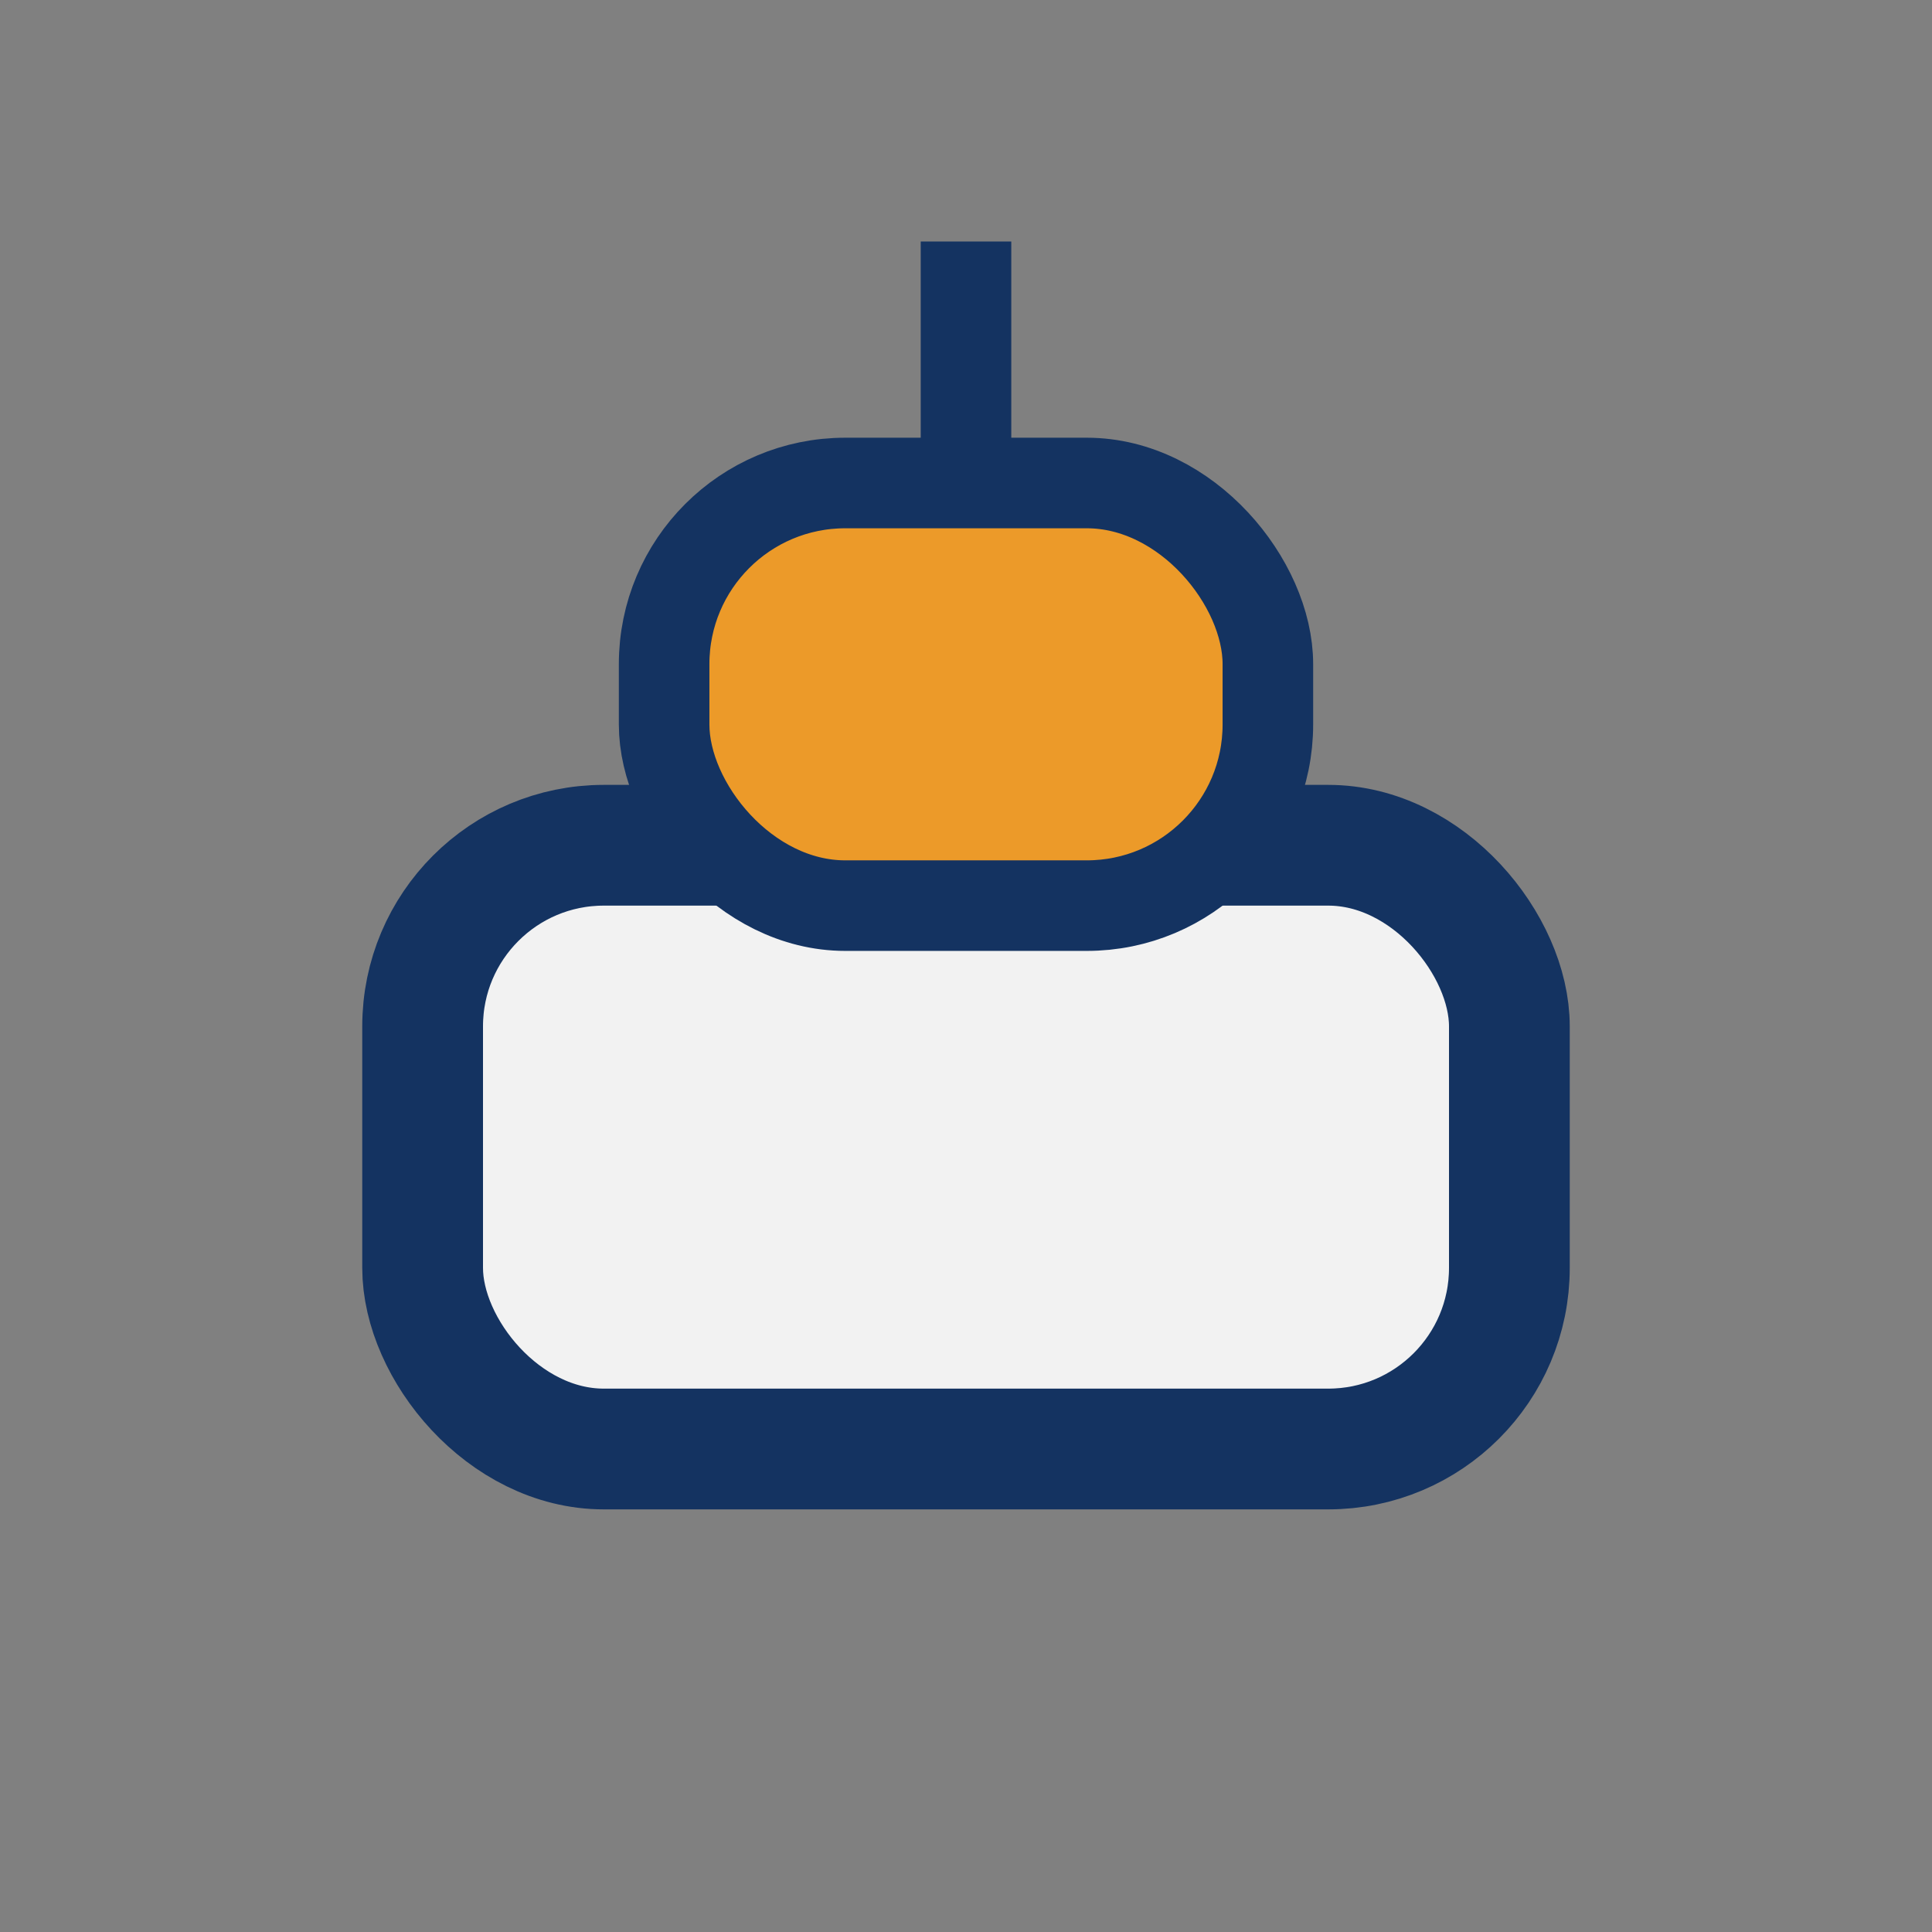
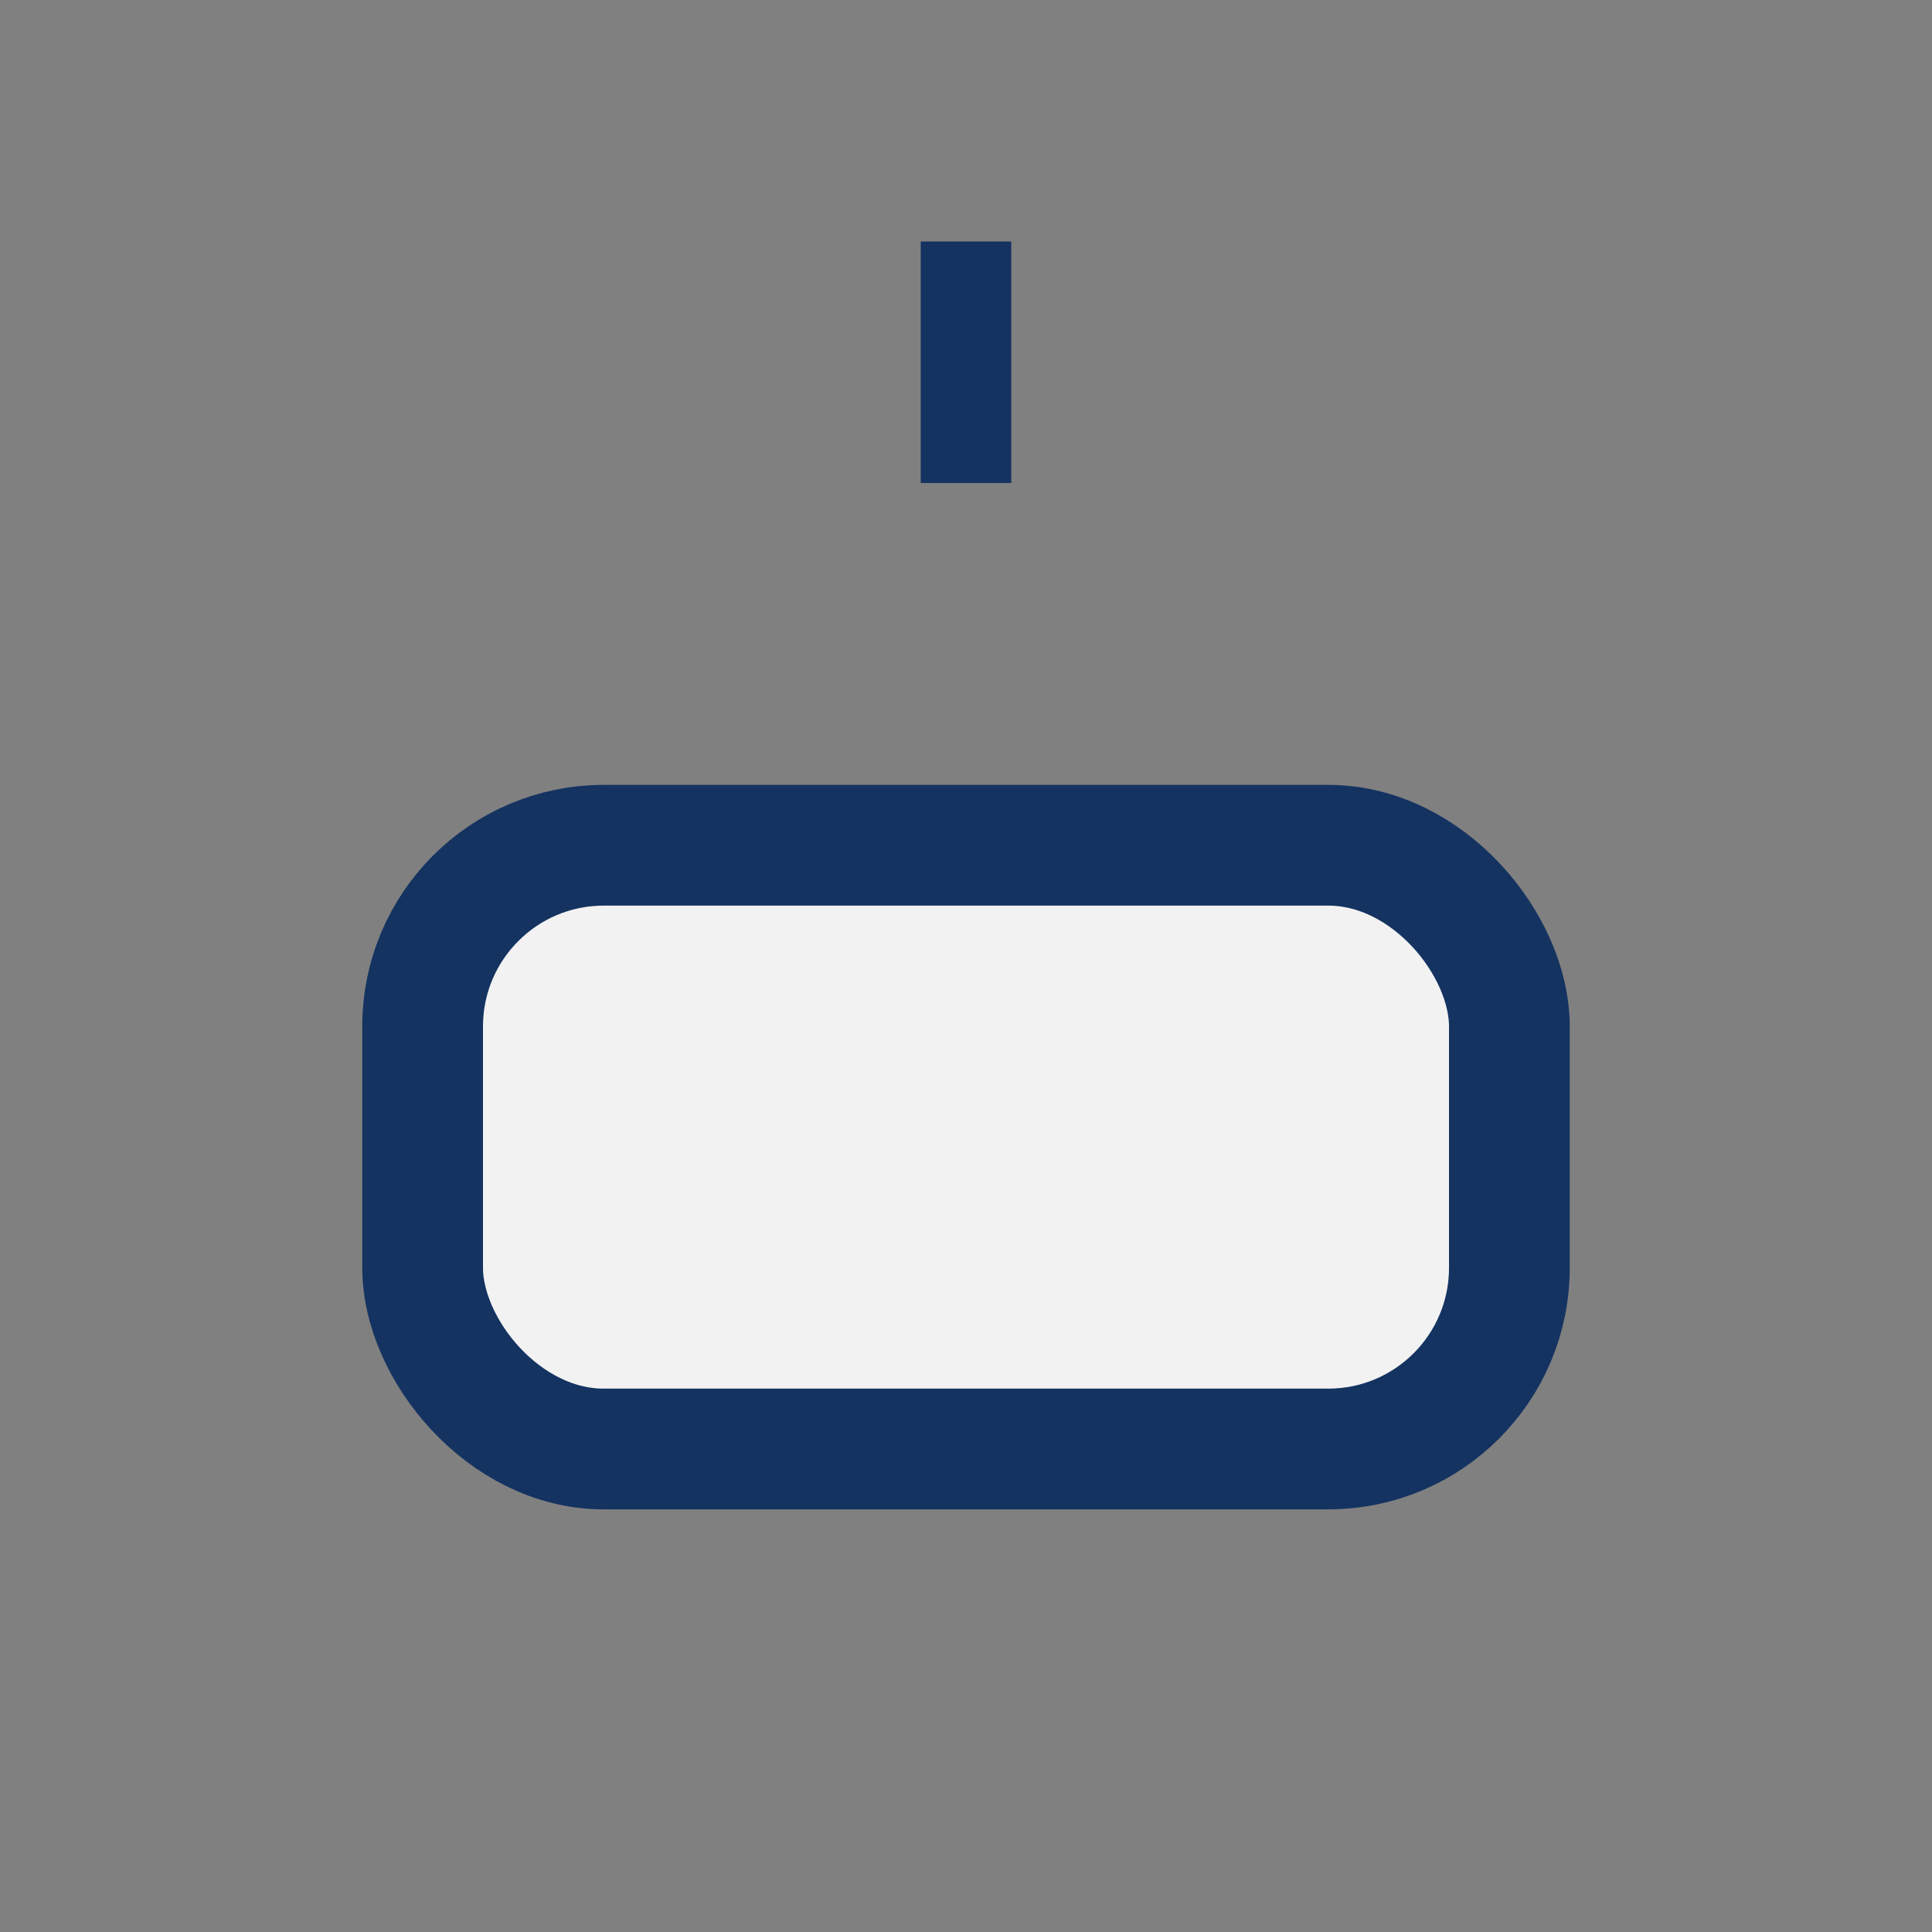
<svg xmlns="http://www.w3.org/2000/svg" width="32" height="32" viewBox="0 0 32 32">
  <rect x="0" y="0" width="32" height="32" fill="#808080" stroke="none" />
  <rect x="7" y="14" width="18" height="10" rx="3" fill="#F2F2F2" stroke="#143361" stroke-width="2" />
-   <rect x="11" y="8" width="10" height="7" rx="3" fill="#EC9A29" stroke="#143361" stroke-width="1.5" />
  <path d="M16 4v4" stroke="#143361" stroke-width="1.5" />
</svg>